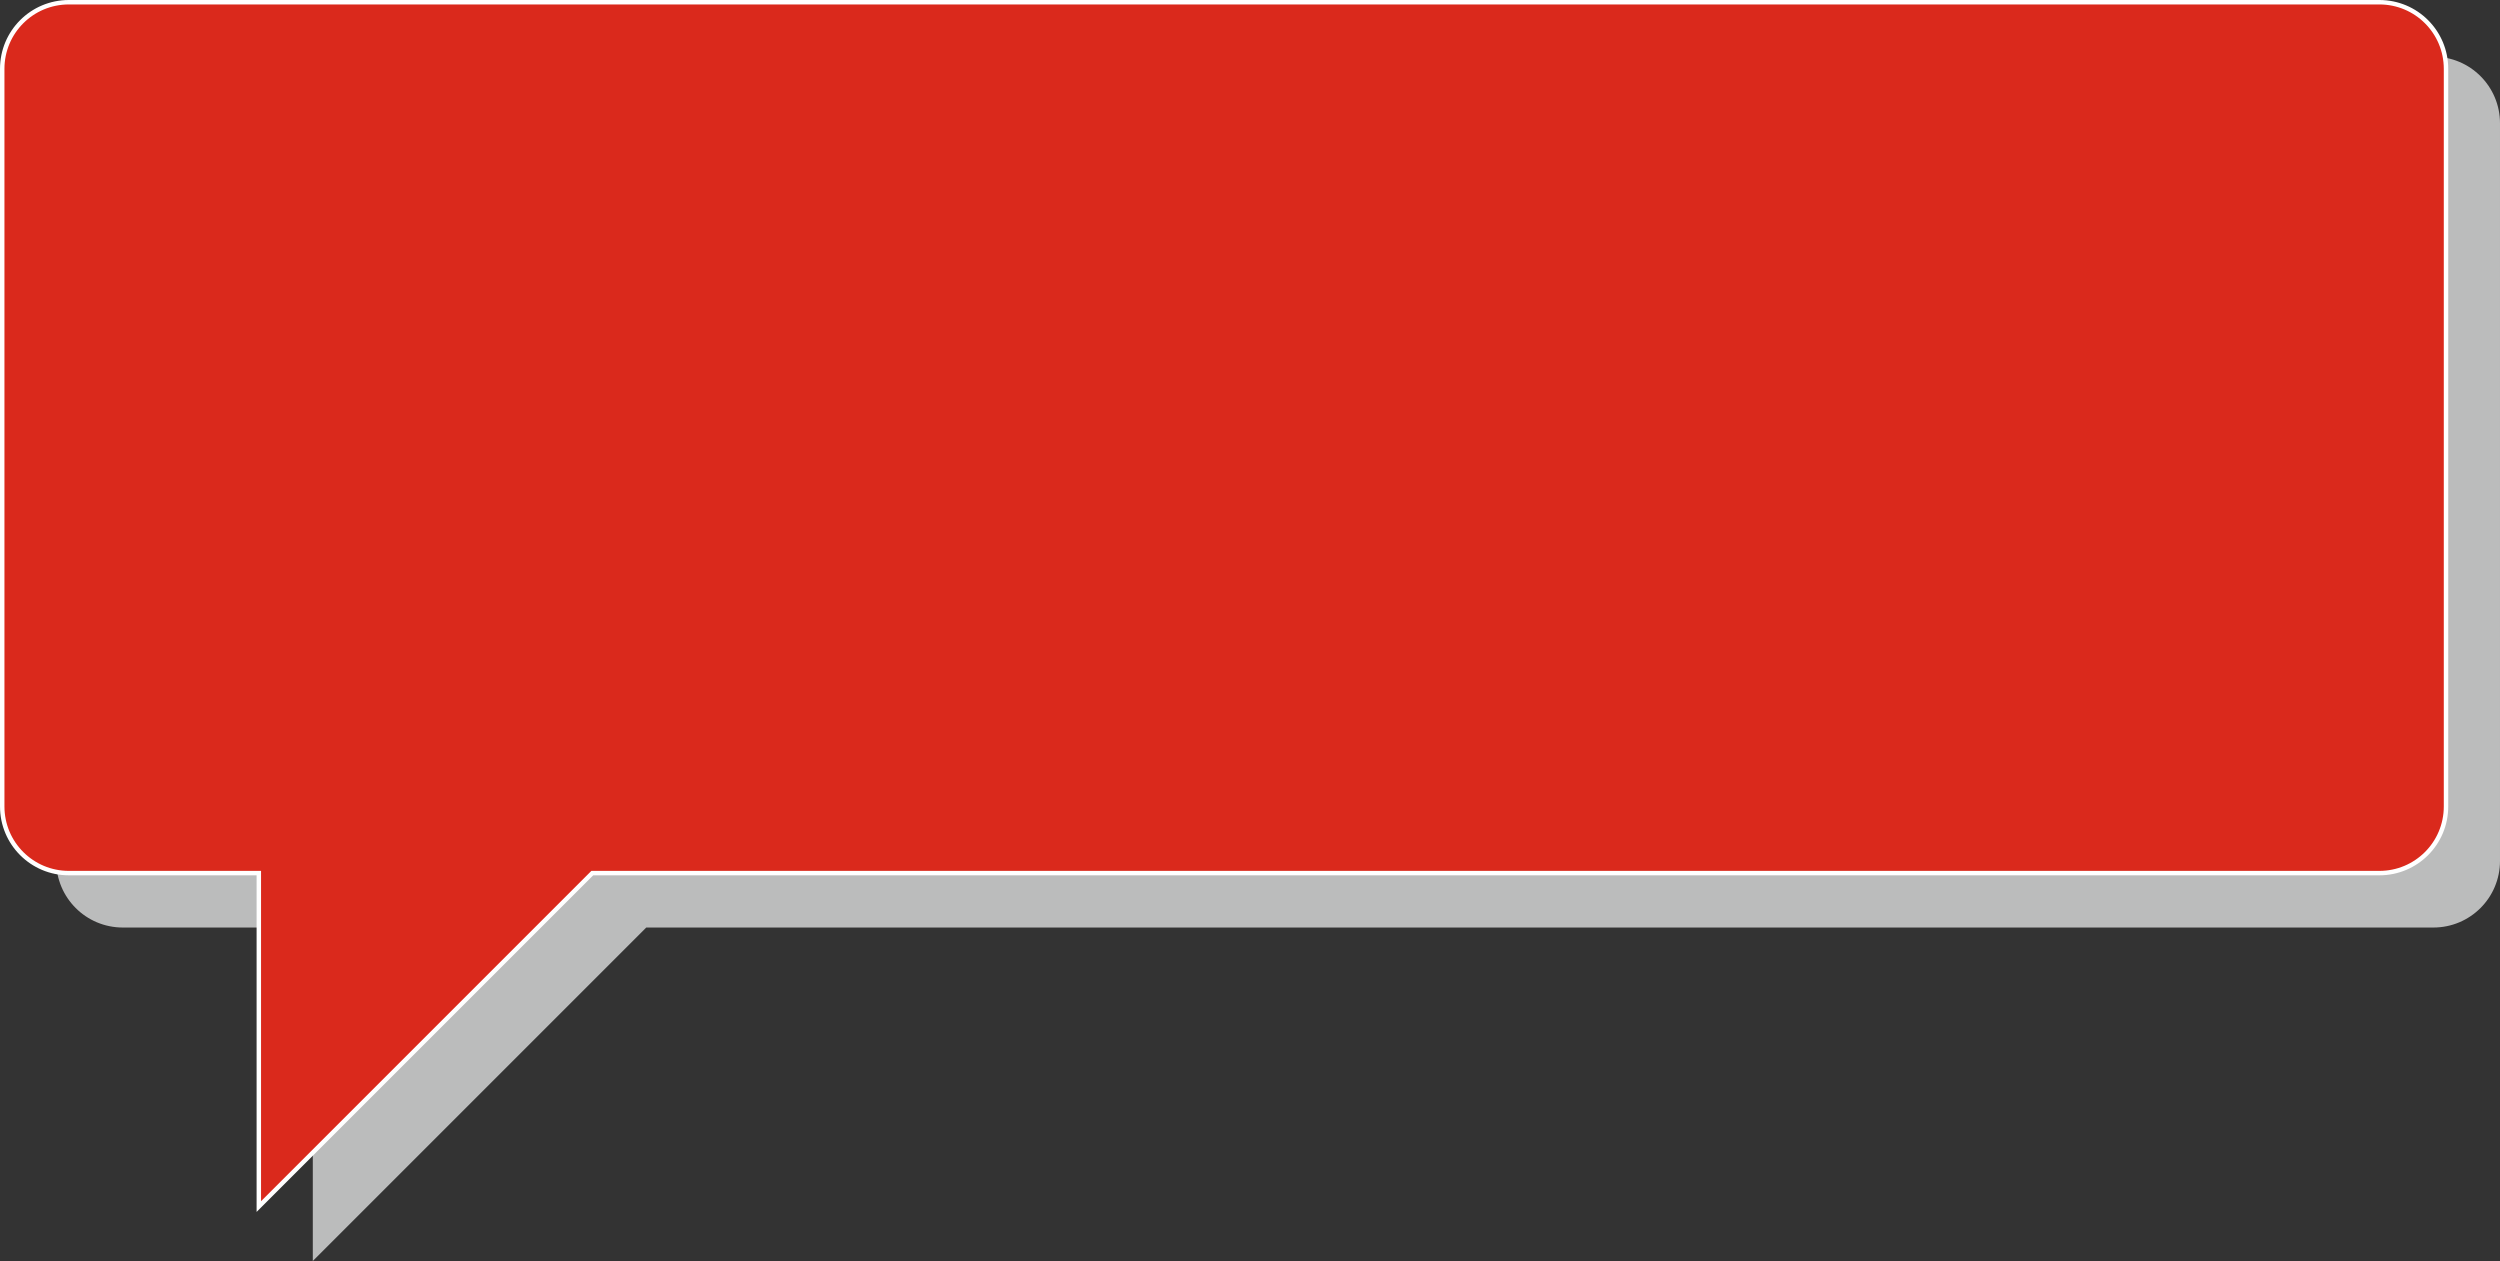
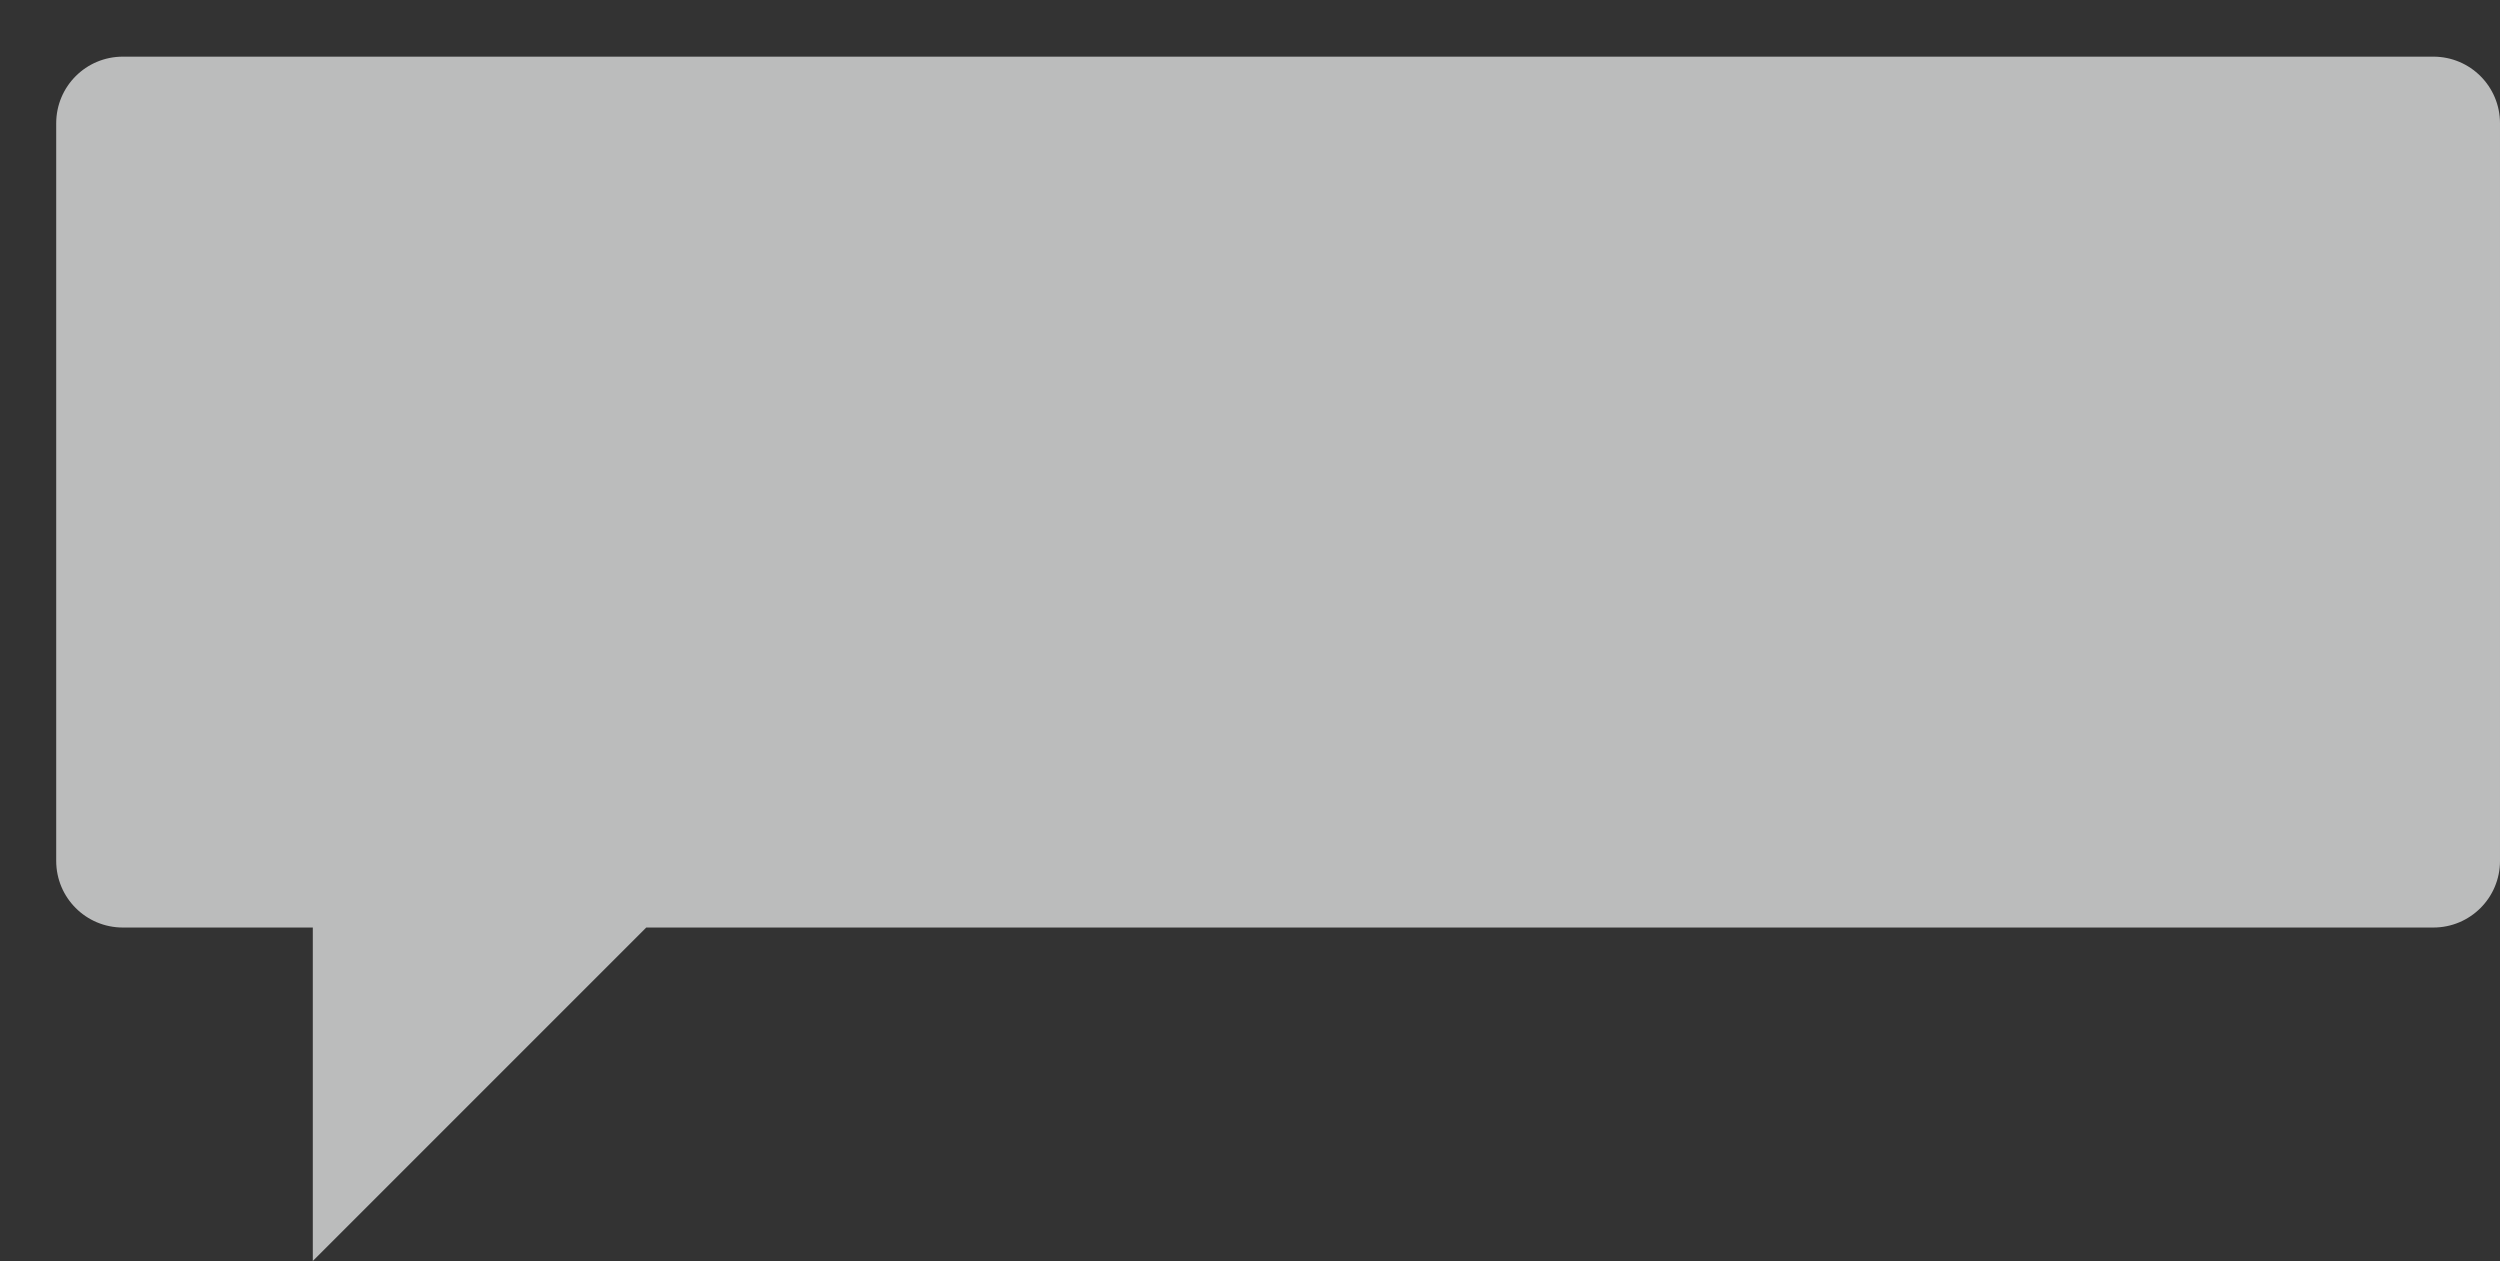
<svg xmlns="http://www.w3.org/2000/svg" version="1.1" id="Layer_1" x="0px" y="0px" viewBox="0 0 1125.3 567.6" style="enable-background:new 0 0 1125.3 567.6;" xml:space="preserve">
  <rect x="0" y="0" width="1125.3" height="567.6" fill="#333333" stroke="none" />
  <style type="text/css"> .st0{fill:#BBBCBC;} .st1{fill:#DA291C;stroke:#FFFFFF;stroke-width:2;stroke-miterlimit:10;} </style>
  <g>
-     <path class="st0" d="M1095.3,25.5H55.3c-16.6,0-30,13.4-30,30v332c0,16.6,13.4,30,30,30h85.5v150.1l150.1-150.1h804.4 c16.6,0,30-13.4,30-30v-332C1125.3,38.9,1111.9,25.5,1095.3,25.5z" />
-     <path class="st1" d="M1071,1H31C14.4,1,1,14.4,1,31v332c0,16.6,13.4,30,30,30h85.5v150.1L266.6,393H1071c16.6,0,30-13.4,30-30V31 C1101,14.4,1087.6,1,1071,1z" />
+     <path class="st0" d="M1095.3,25.5H55.3c-16.6,0-30,13.4-30,30v332c0,16.6,13.4,30,30,30h85.5v150.1l150.1-150.1h804.4 c16.6,0,30-13.4,30-30v-332C1125.3,38.9,1111.9,25.5,1095.3,25.5" />
  </g>
</svg>